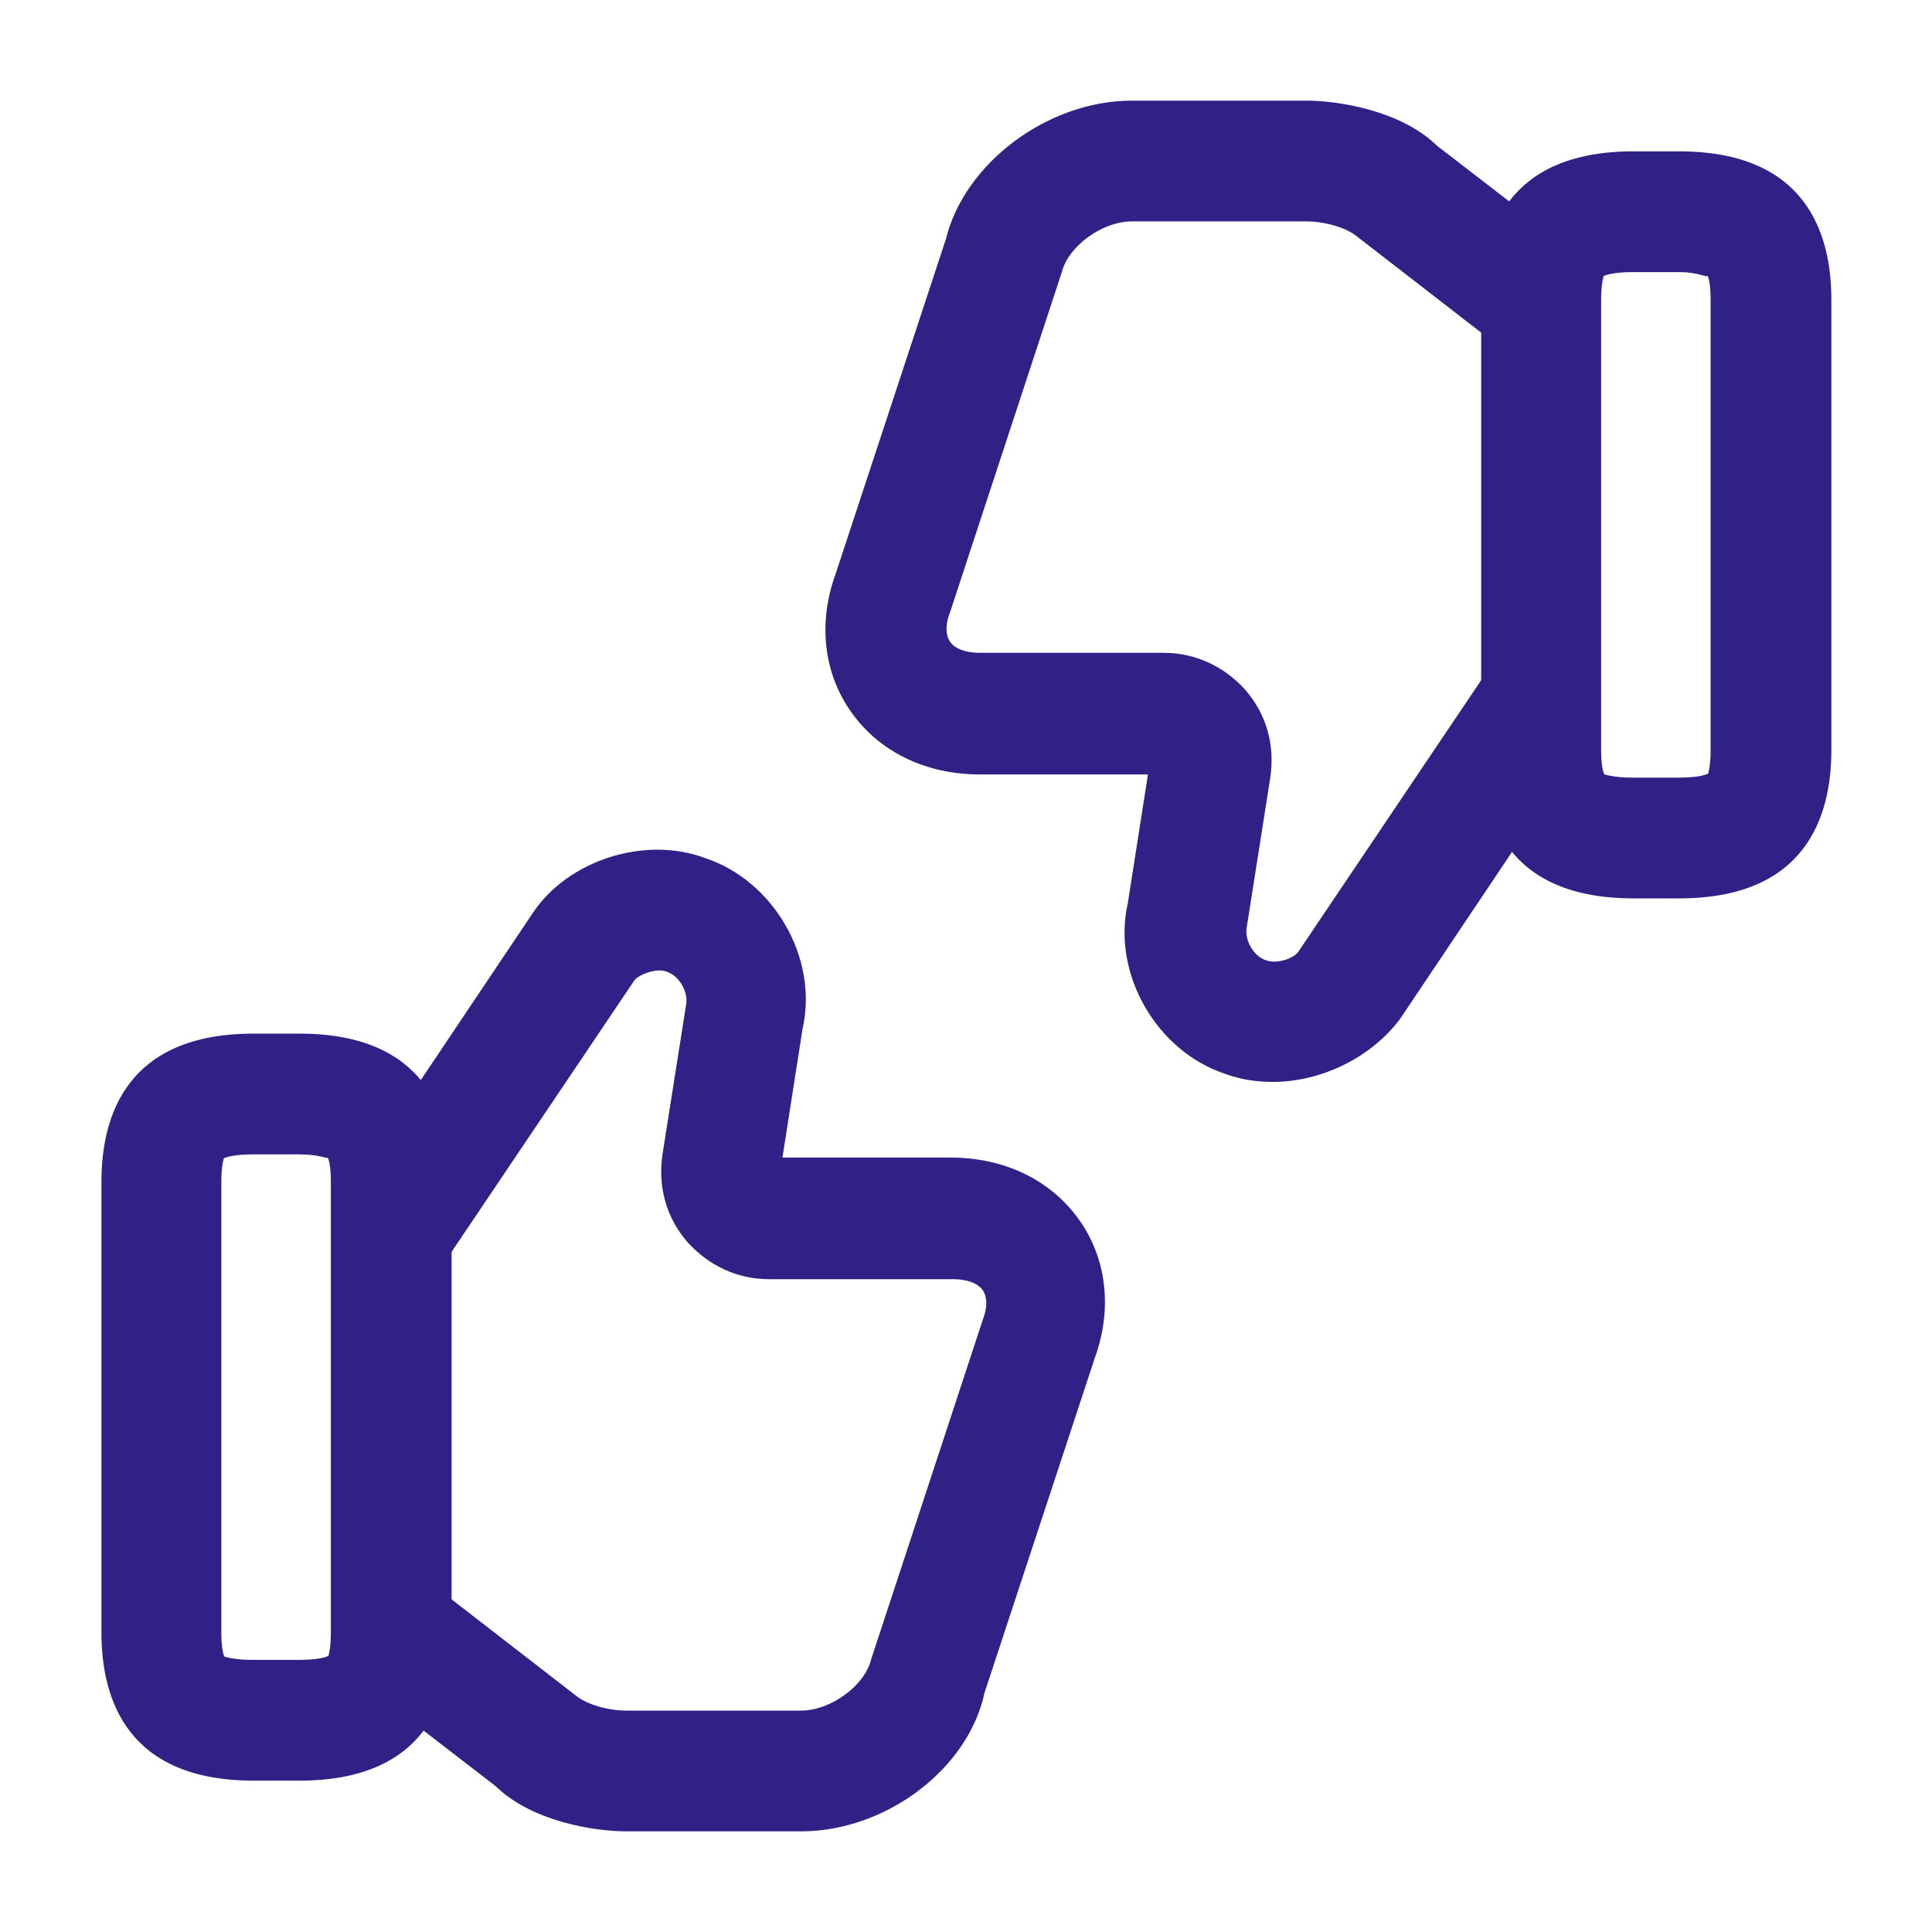
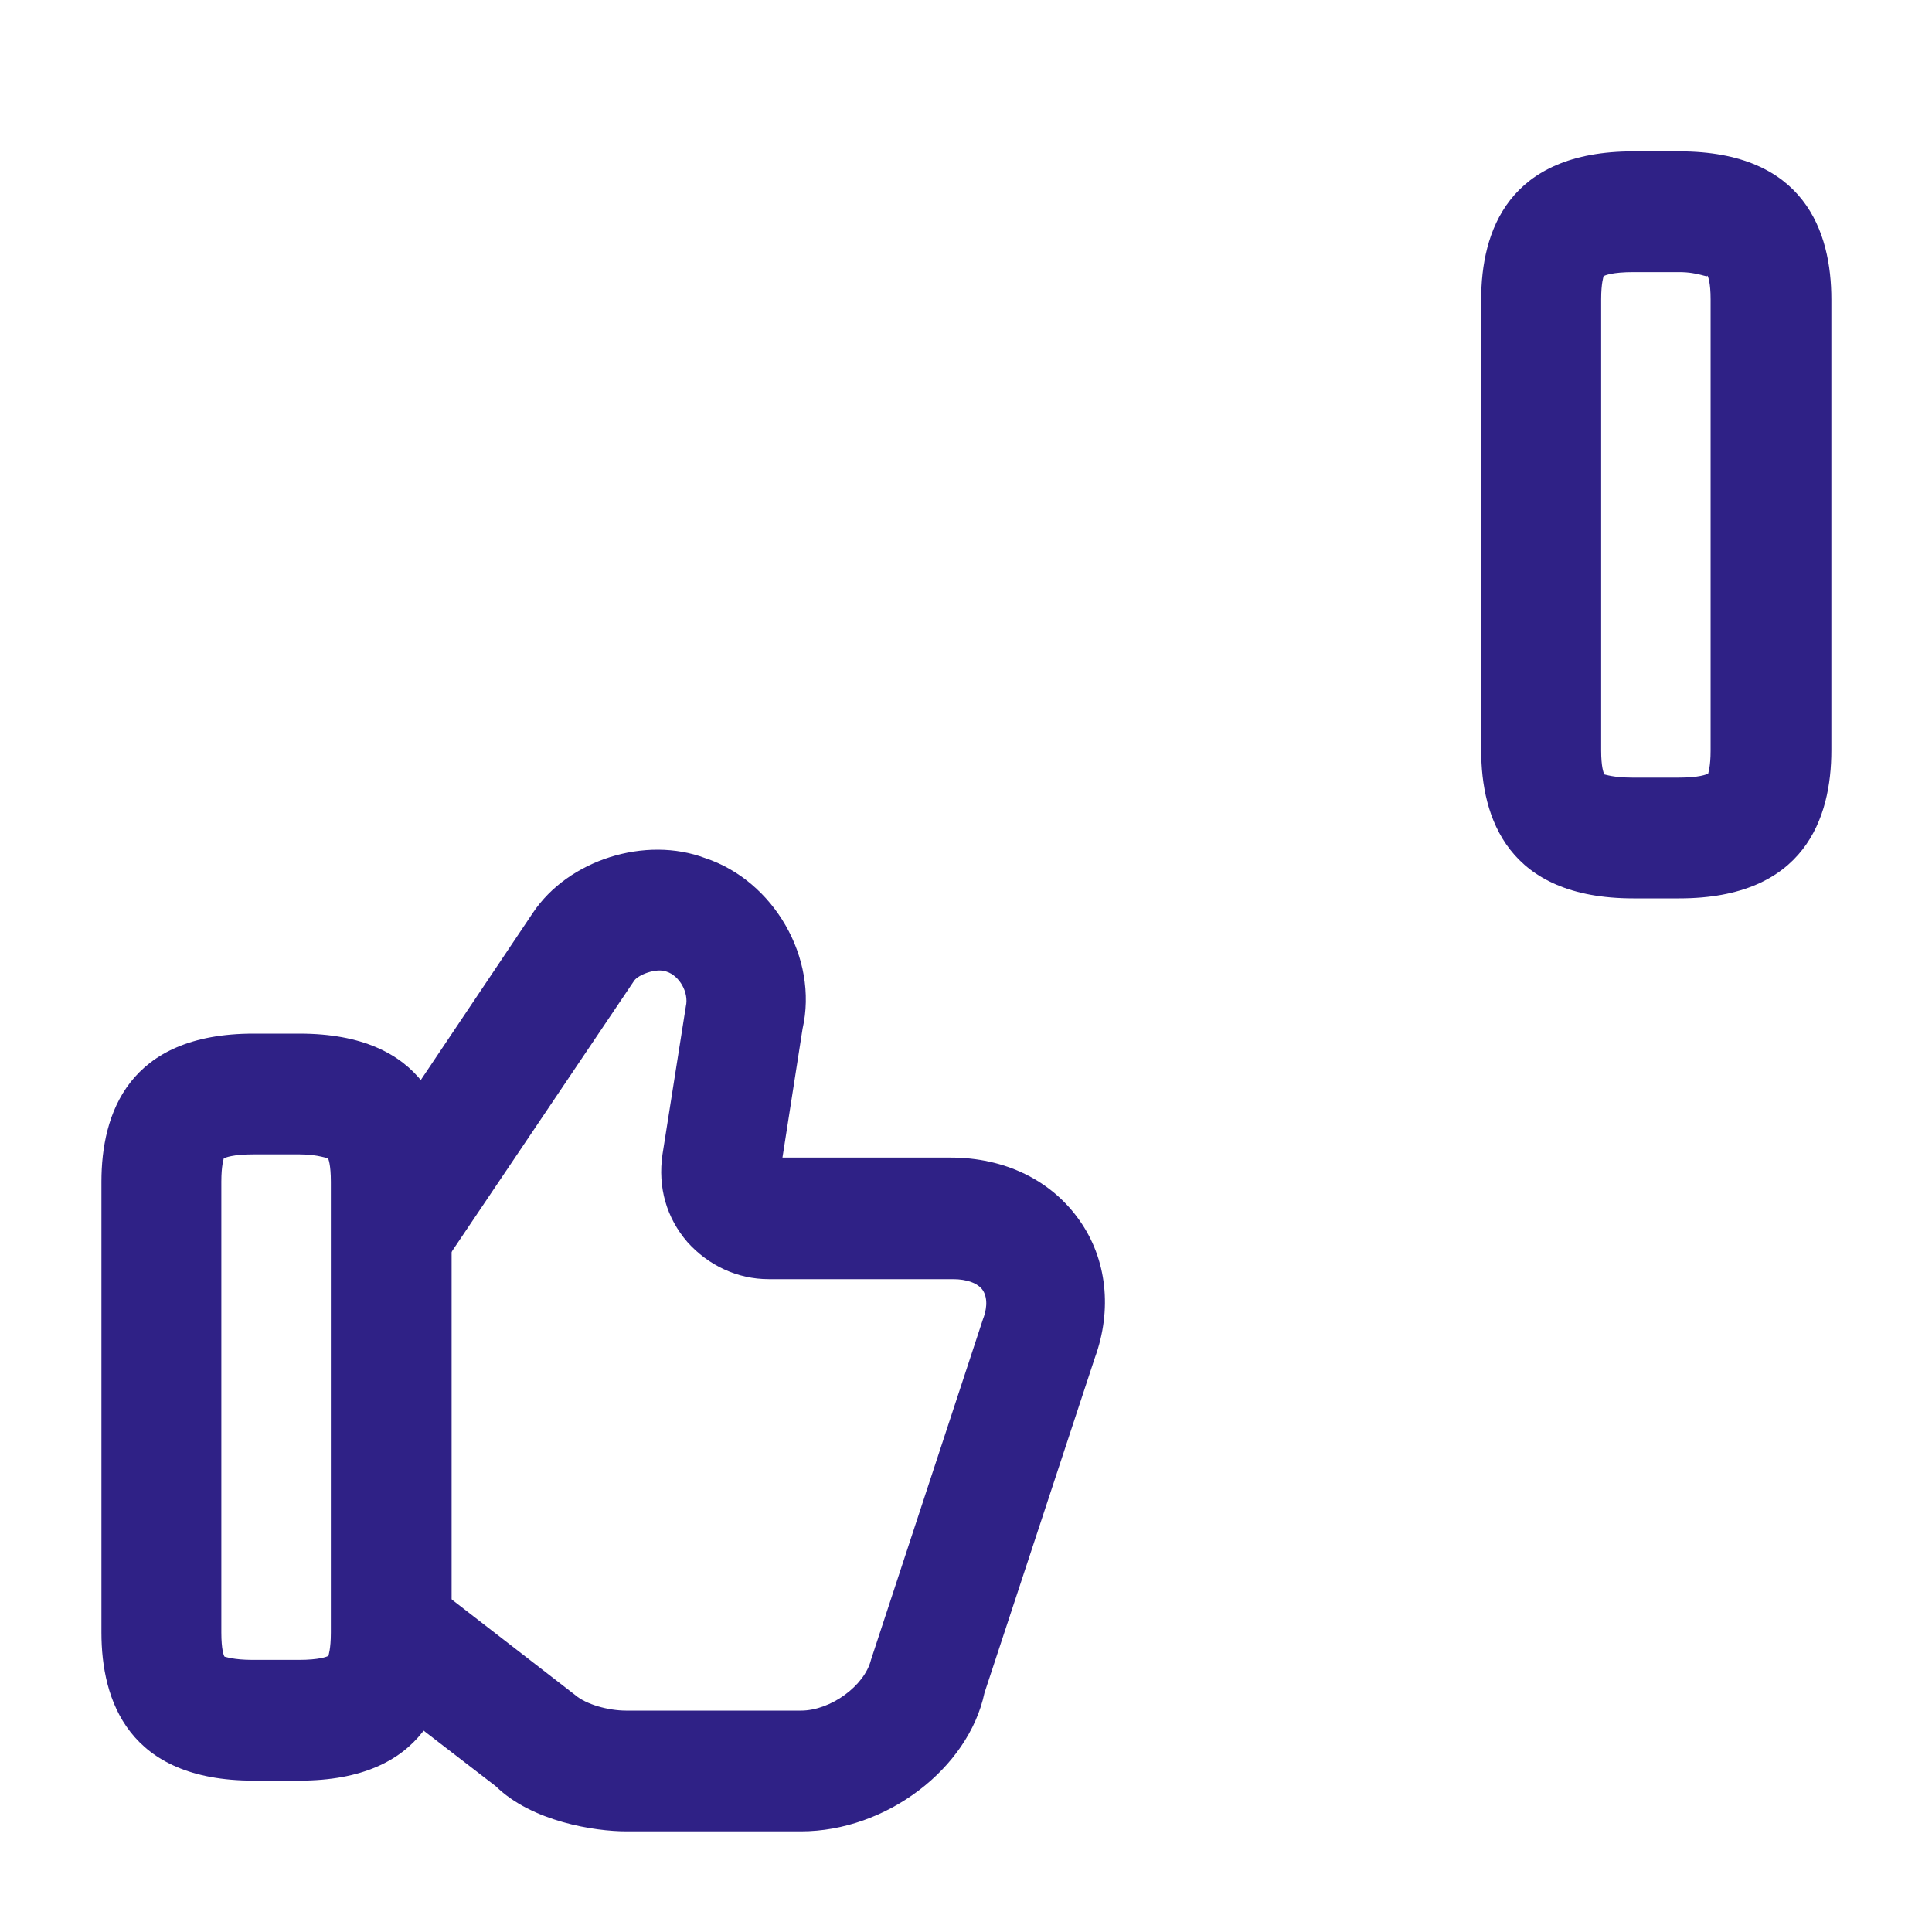
<svg xmlns="http://www.w3.org/2000/svg" width="32" height="32" viewBox="0 0 32 32" fill="none">
  <path d="M13.266 30.333H10.373C9.853 30.333 8.813 30.173 8.213 29.587L5.946 27.84L7.173 26.253L9.533 28.08C9.706 28.227 10.066 28.333 10.373 28.333H13.266C13.76 28.333 14.32 27.92 14.426 27.493L16.28 21.853C16.333 21.72 16.373 21.52 16.28 21.373C16.2 21.253 16.013 21.187 15.786 21.187H12.733C12.213 21.187 11.733 20.96 11.386 20.573C11.04 20.173 10.893 19.667 10.973 19.12L11.36 16.667C11.413 16.44 11.253 16.16 11.04 16.093C10.866 16.027 10.573 16.147 10.506 16.24L7.373 20.893L5.706 19.773L8.826 15.12C9.413 14.24 10.693 13.84 11.68 14.213C12.813 14.587 13.56 15.867 13.293 17.04L12.96 19.173H15.746C16.64 19.173 17.413 19.547 17.88 20.213C18.333 20.853 18.426 21.693 18.133 22.493L16.306 28.04C16.04 29.293 14.68 30.333 13.266 30.333Z" fill="#2F2186" />
  <path d="M4.96 29.493H4.2C2.12 29.493 1.68 28.16 1.68 27.04V19.573C1.68 18.453 2.12 17.12 4.2 17.12H4.96C7.04 17.12 7.48 18.453 7.48 19.573V27.04C7.48 28.16 7.04 29.493 4.96 29.493ZM3.72 27.44C3.733 27.44 3.866 27.493 4.186 27.493H4.946C5.293 27.493 5.413 27.44 5.44 27.427C5.44 27.413 5.48 27.32 5.48 27.04V19.573C5.48 19.293 5.44 19.187 5.426 19.173C5.426 19.2 5.293 19.12 4.96 19.12H4.2C3.853 19.12 3.733 19.173 3.706 19.187C3.706 19.2 3.666 19.293 3.666 19.573V27.04C3.666 27.32 3.706 27.427 3.72 27.44Z" fill="#2F2186" />
-   <path d="M21.08 17.92C20.814 17.92 20.547 17.88 20.294 17.787C19.16 17.413 18.414 16.133 18.68 14.96L19.014 12.827H16.227C15.334 12.827 14.56 12.453 14.094 11.787C13.64 11.147 13.547 10.307 13.84 9.507L15.667 3.96C15.974 2.707 17.347 1.667 18.747 1.667H21.64C22.16 1.667 23.2 1.827 23.8 2.413L26.067 4.16L24.84 5.747L22.48 3.92C22.307 3.773 21.947 3.667 21.64 3.667H18.747C18.254 3.667 17.694 4.08 17.587 4.507L15.734 10.147C15.68 10.28 15.64 10.48 15.734 10.627C15.814 10.747 16 10.813 16.227 10.813H19.28C19.8 10.813 20.28 11.04 20.627 11.427C20.974 11.827 21.12 12.333 21.04 12.88L20.654 15.333C20.6 15.56 20.76 15.84 20.974 15.907C21.16 15.973 21.44 15.867 21.507 15.76L24.64 11.107L26.307 12.227L23.187 16.88C22.707 17.52 21.88 17.92 21.08 17.92Z" fill="#2F2186" />
  <path d="M27.813 14.88H27.053C24.973 14.88 24.533 13.547 24.533 12.427V4.96C24.533 3.84 24.973 2.507 27.053 2.507H27.813C29.893 2.507 30.333 3.84 30.333 4.96V12.427C30.333 13.547 29.893 14.88 27.813 14.88ZM26.573 12.827C26.587 12.827 26.72 12.88 27.04 12.88H27.8C28.146 12.88 28.267 12.827 28.293 12.813C28.293 12.8 28.333 12.707 28.333 12.427V4.96C28.333 4.68 28.293 4.587 28.28 4.56C28.293 4.613 28.146 4.507 27.813 4.507H27.053C26.706 4.507 26.587 4.56 26.56 4.573C26.56 4.587 26.52 4.68 26.52 4.96V12.427C26.52 12.707 26.56 12.8 26.573 12.827Z" fill="#2F2186" />
</svg>